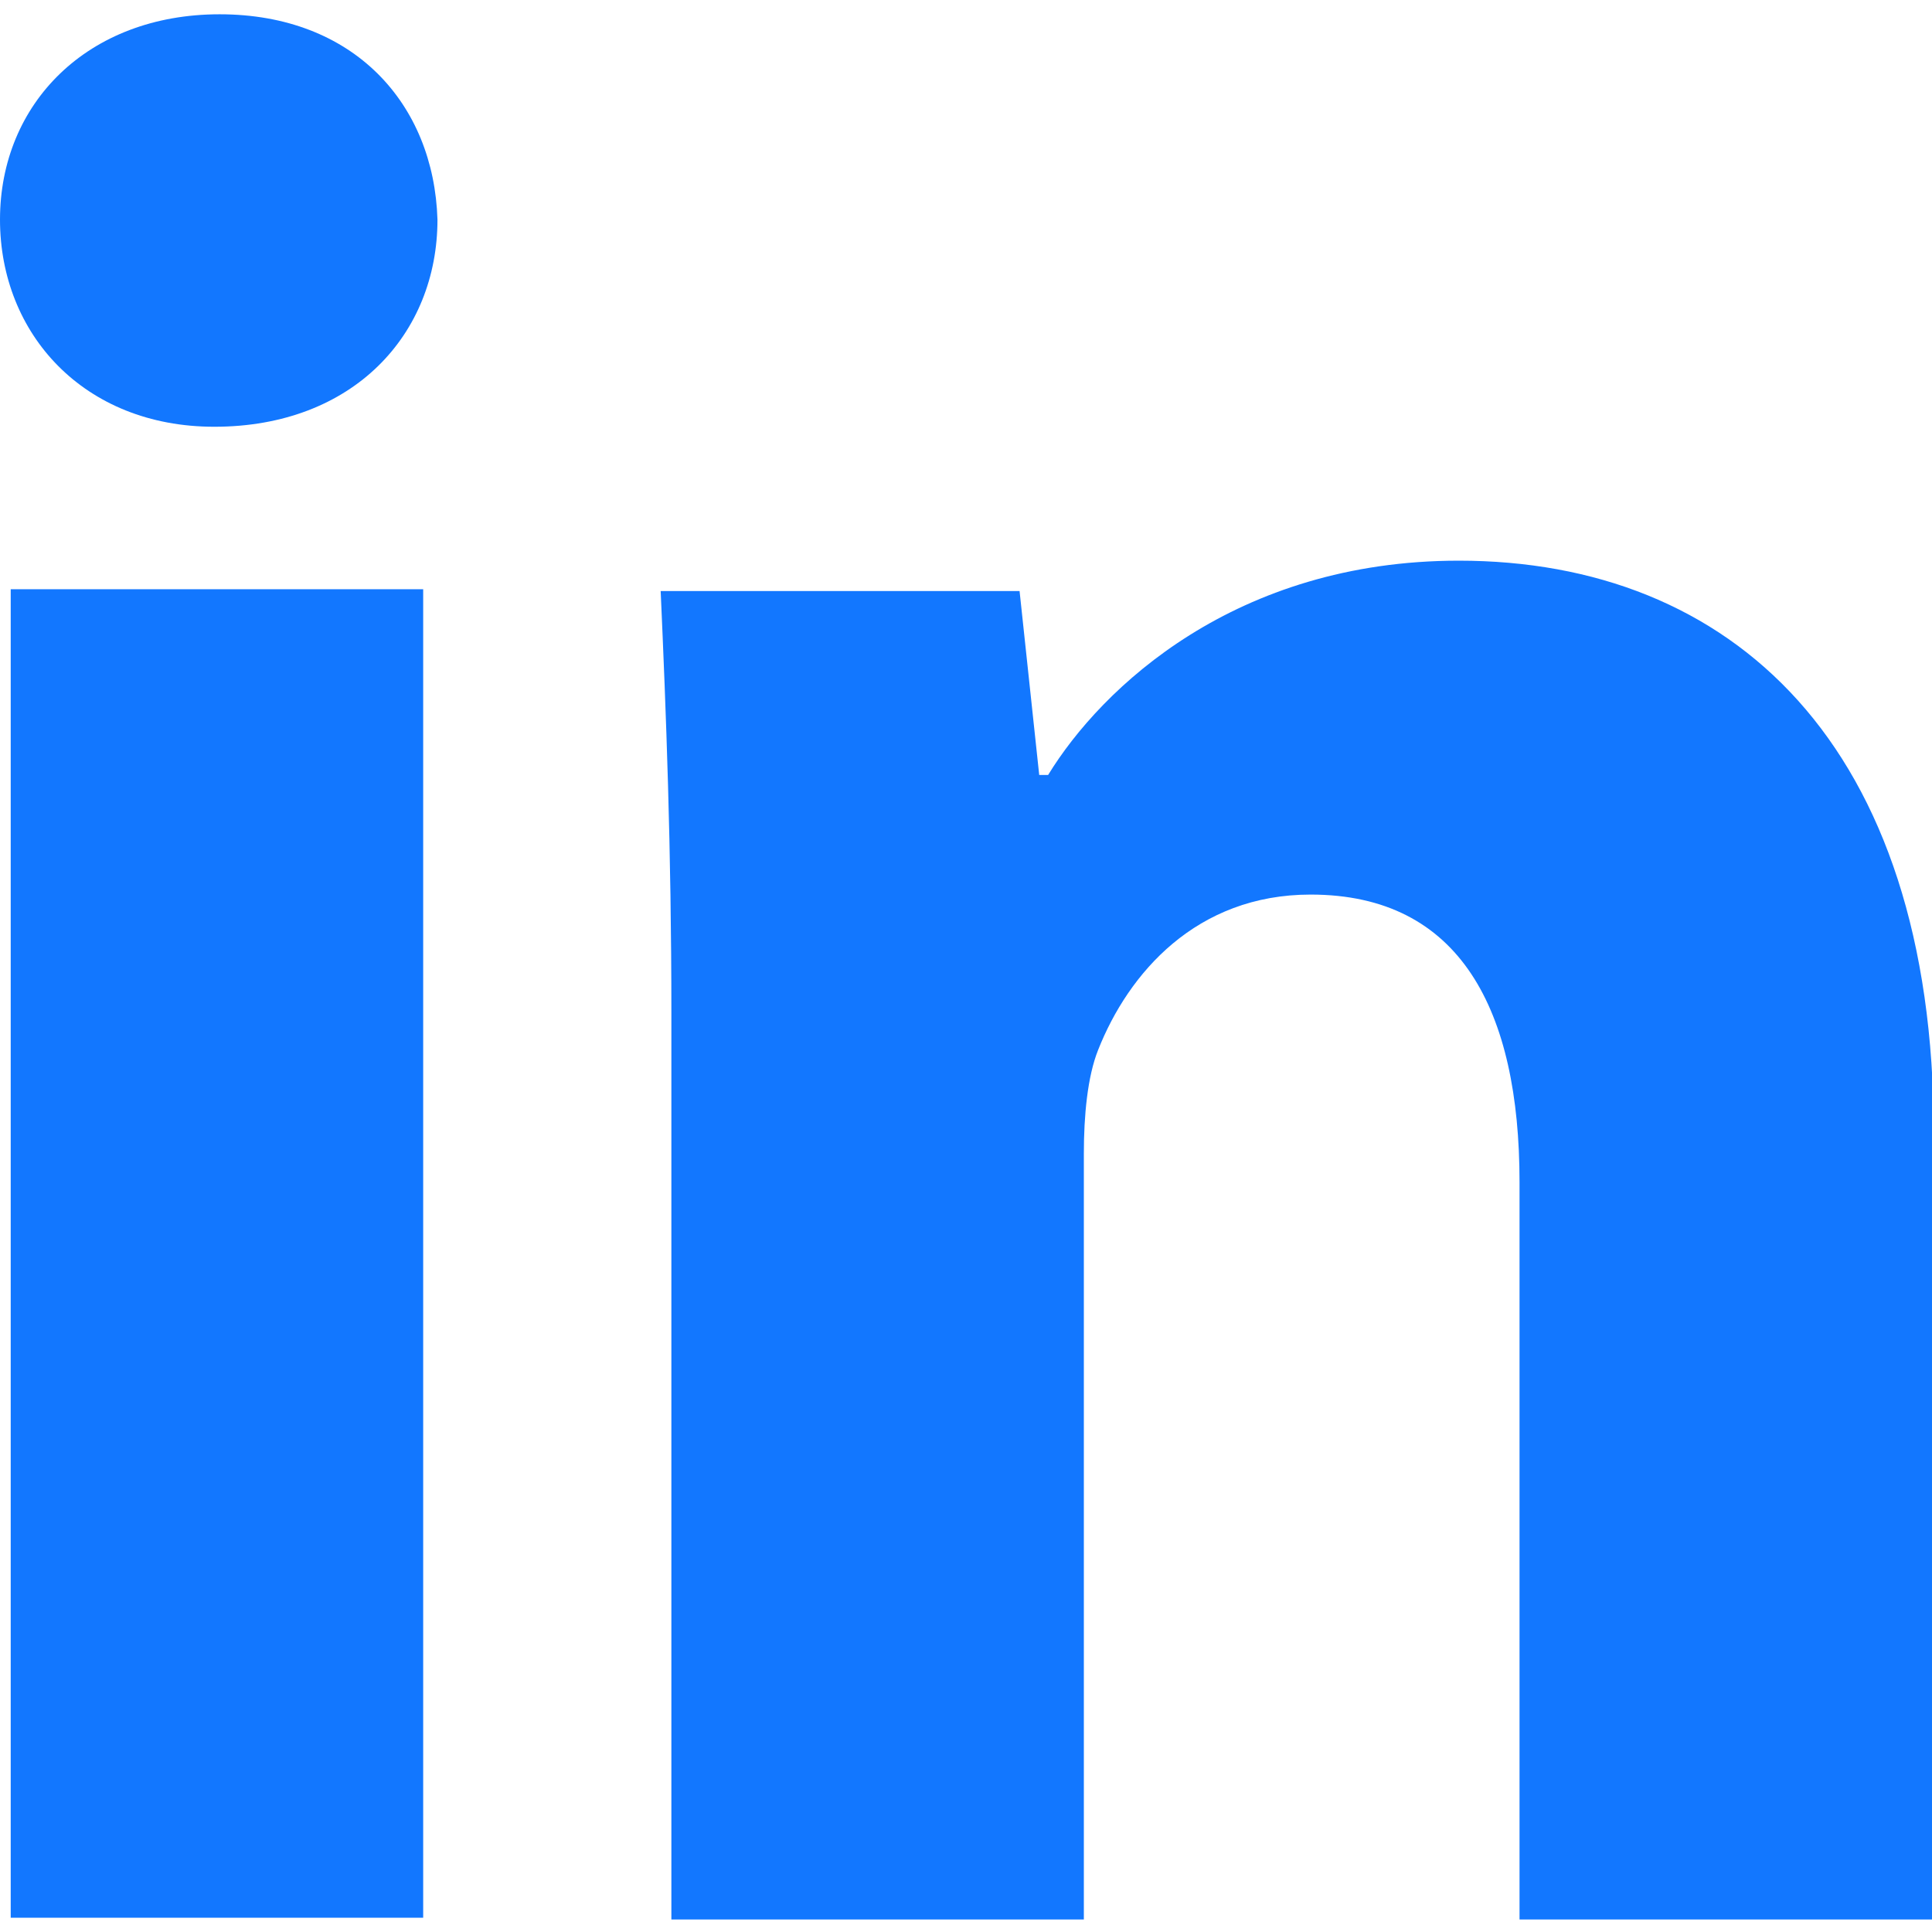
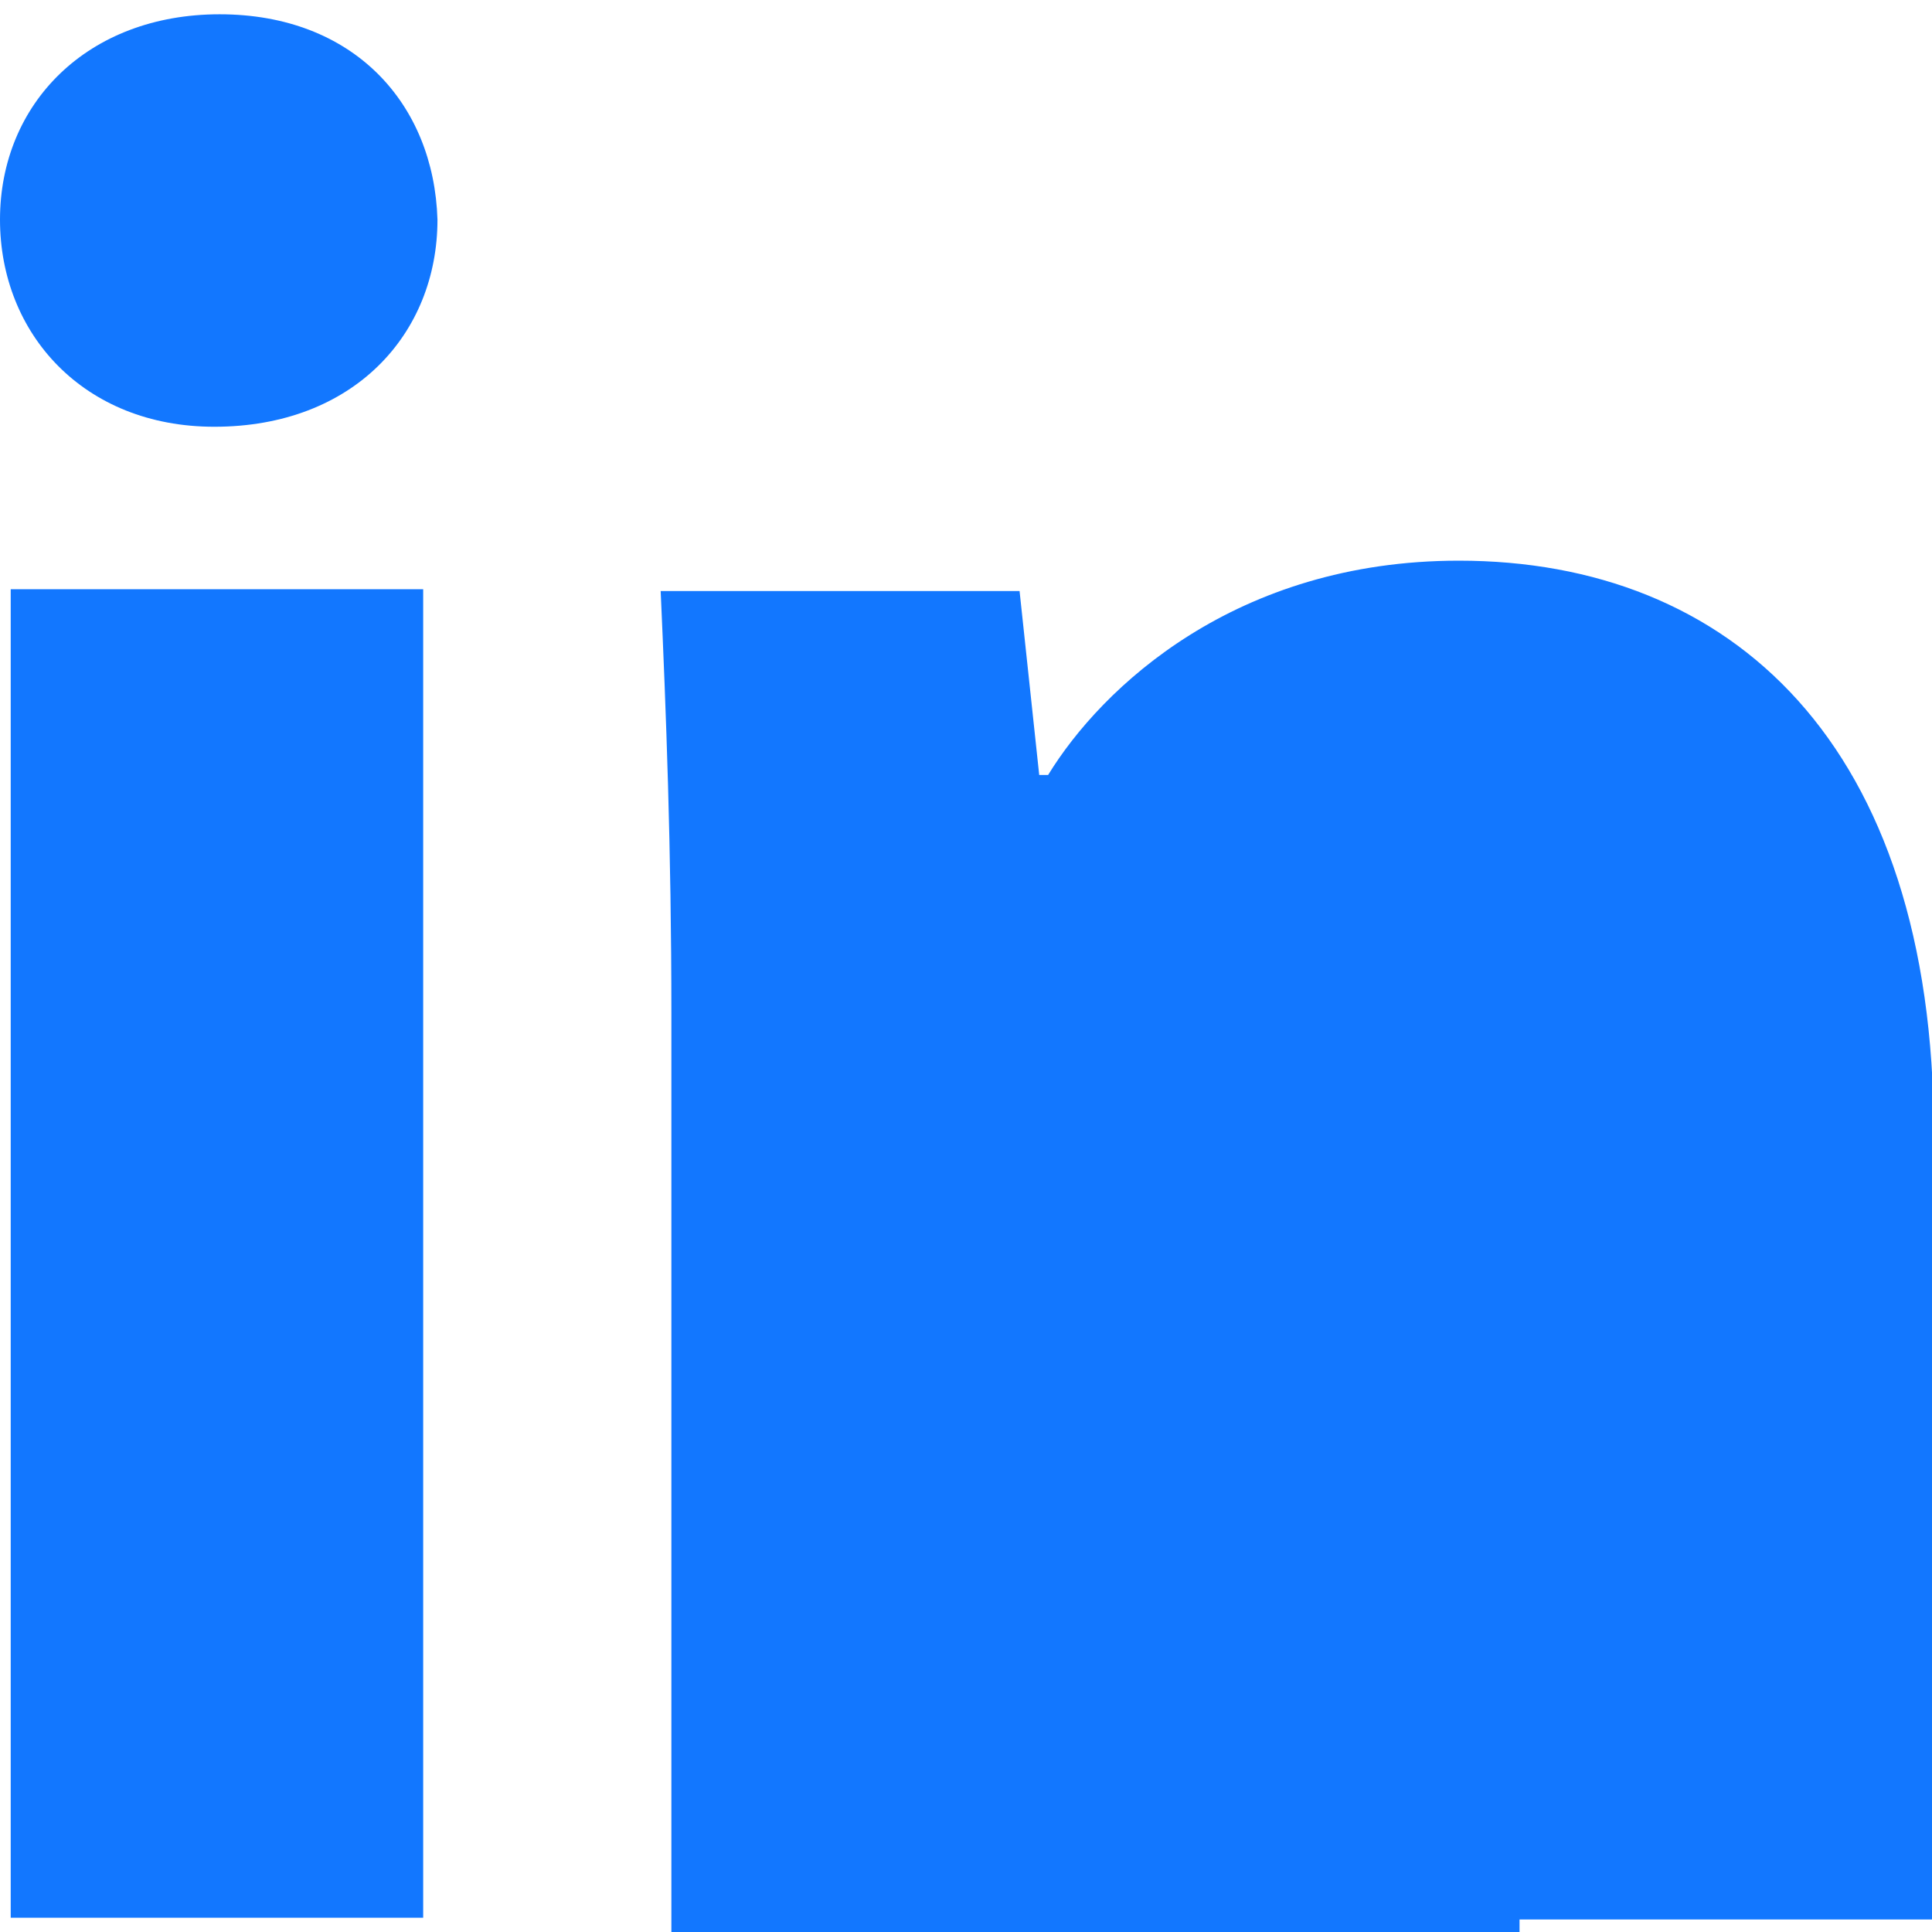
<svg xmlns="http://www.w3.org/2000/svg" viewBox="0 0 108.2 108.2">
  <g fill="#1277FF">
-     <path d="M24.5 12.3c0 6.4-4.7 11.6-12.5 11.6-7.3 0-12-5.2-12-11.6C0 5.8 4.9.8 12.3.8c7.5 0 12 5 12.2 11.5zM.6 107.4V33h23.1v74.4H.6zM37.6 56.8c0-9.3-.3-17-.6-23.7h20.1l1.1 10.3h.5c3-4.9 10.5-12 23-12 15.2 0 26.6 10.2 26.6 32.1v44H85.1V66.2c0-9.6-3.3-16.1-11.7-16.1-6.4 0-10.2 4.4-11.9 8.7-.6 1.5-.8 3.7-.8 5.8v42.9H37.6V56.8z" />
+     <path d="M24.5 12.3c0 6.4-4.7 11.6-12.5 11.6-7.3 0-12-5.2-12-11.6C0 5.8 4.9.8 12.3.8c7.5 0 12 5 12.2 11.5zM.6 107.4V33h23.1v74.4H.6zM37.6 56.8c0-9.3-.3-17-.6-23.7h20.1l1.1 10.3h.5c3-4.9 10.5-12 23-12 15.2 0 26.6 10.2 26.6 32.1v44H85.1V66.2v42.9H37.6V56.8z" />
  </g>
</svg>